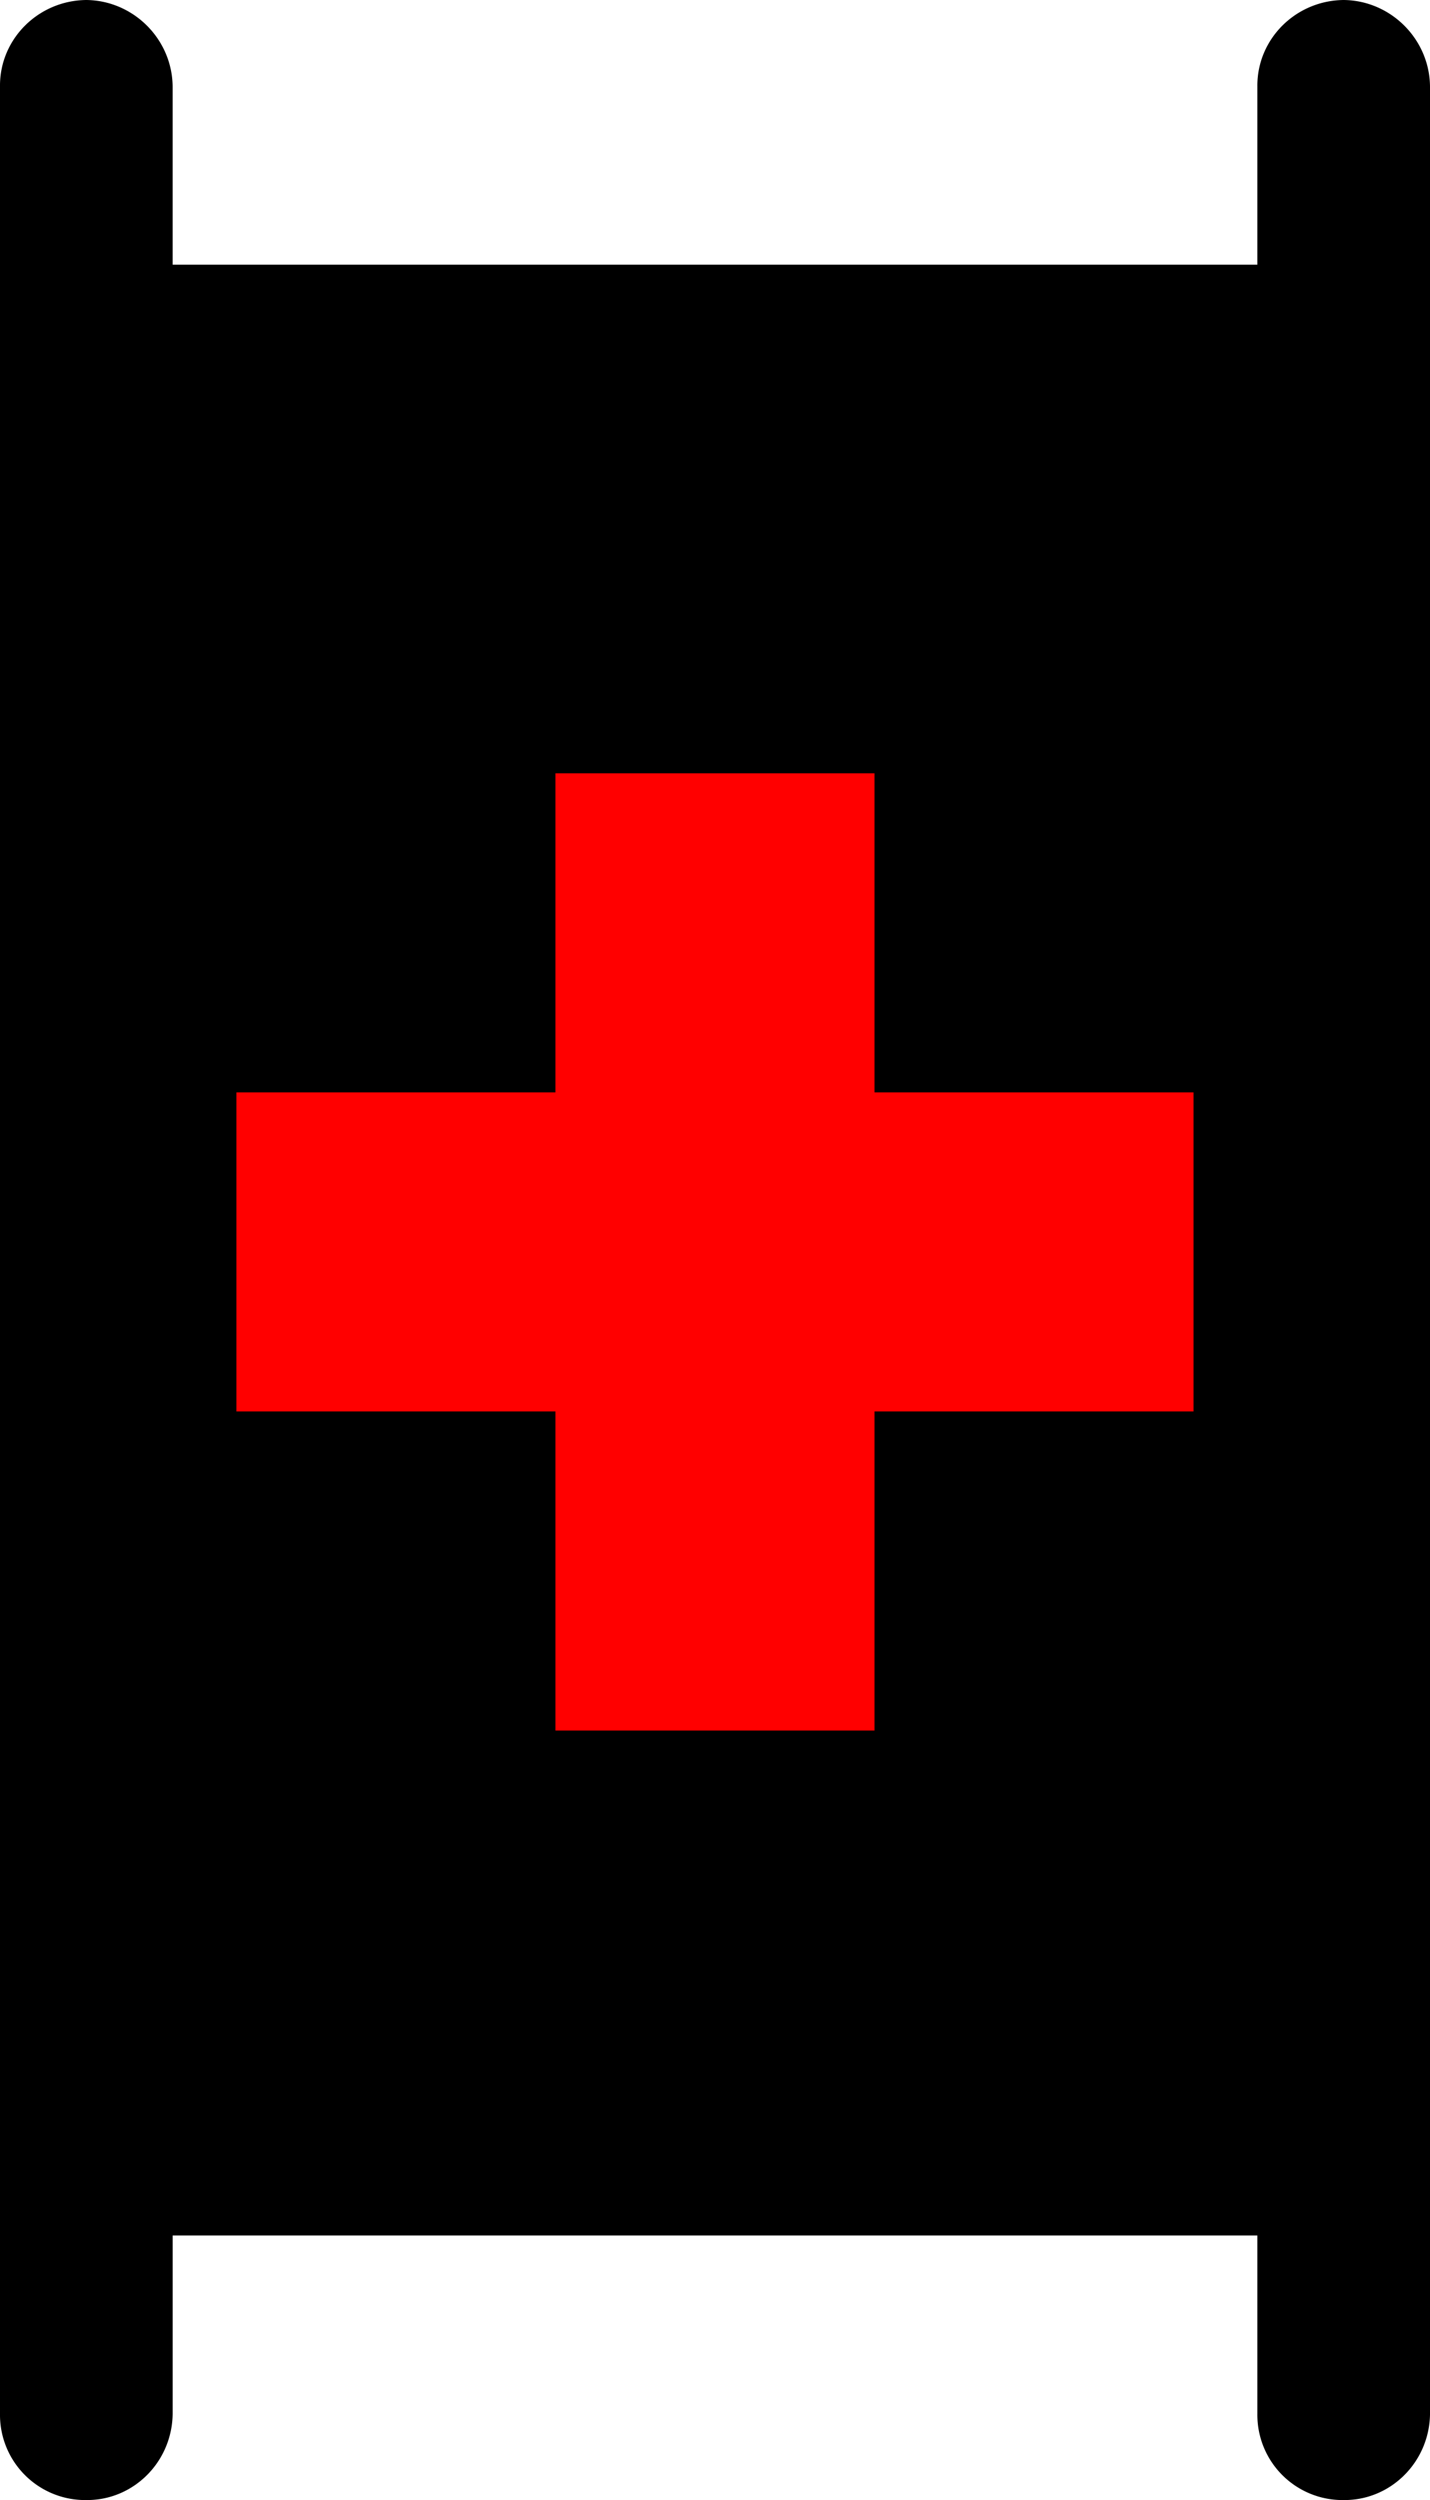
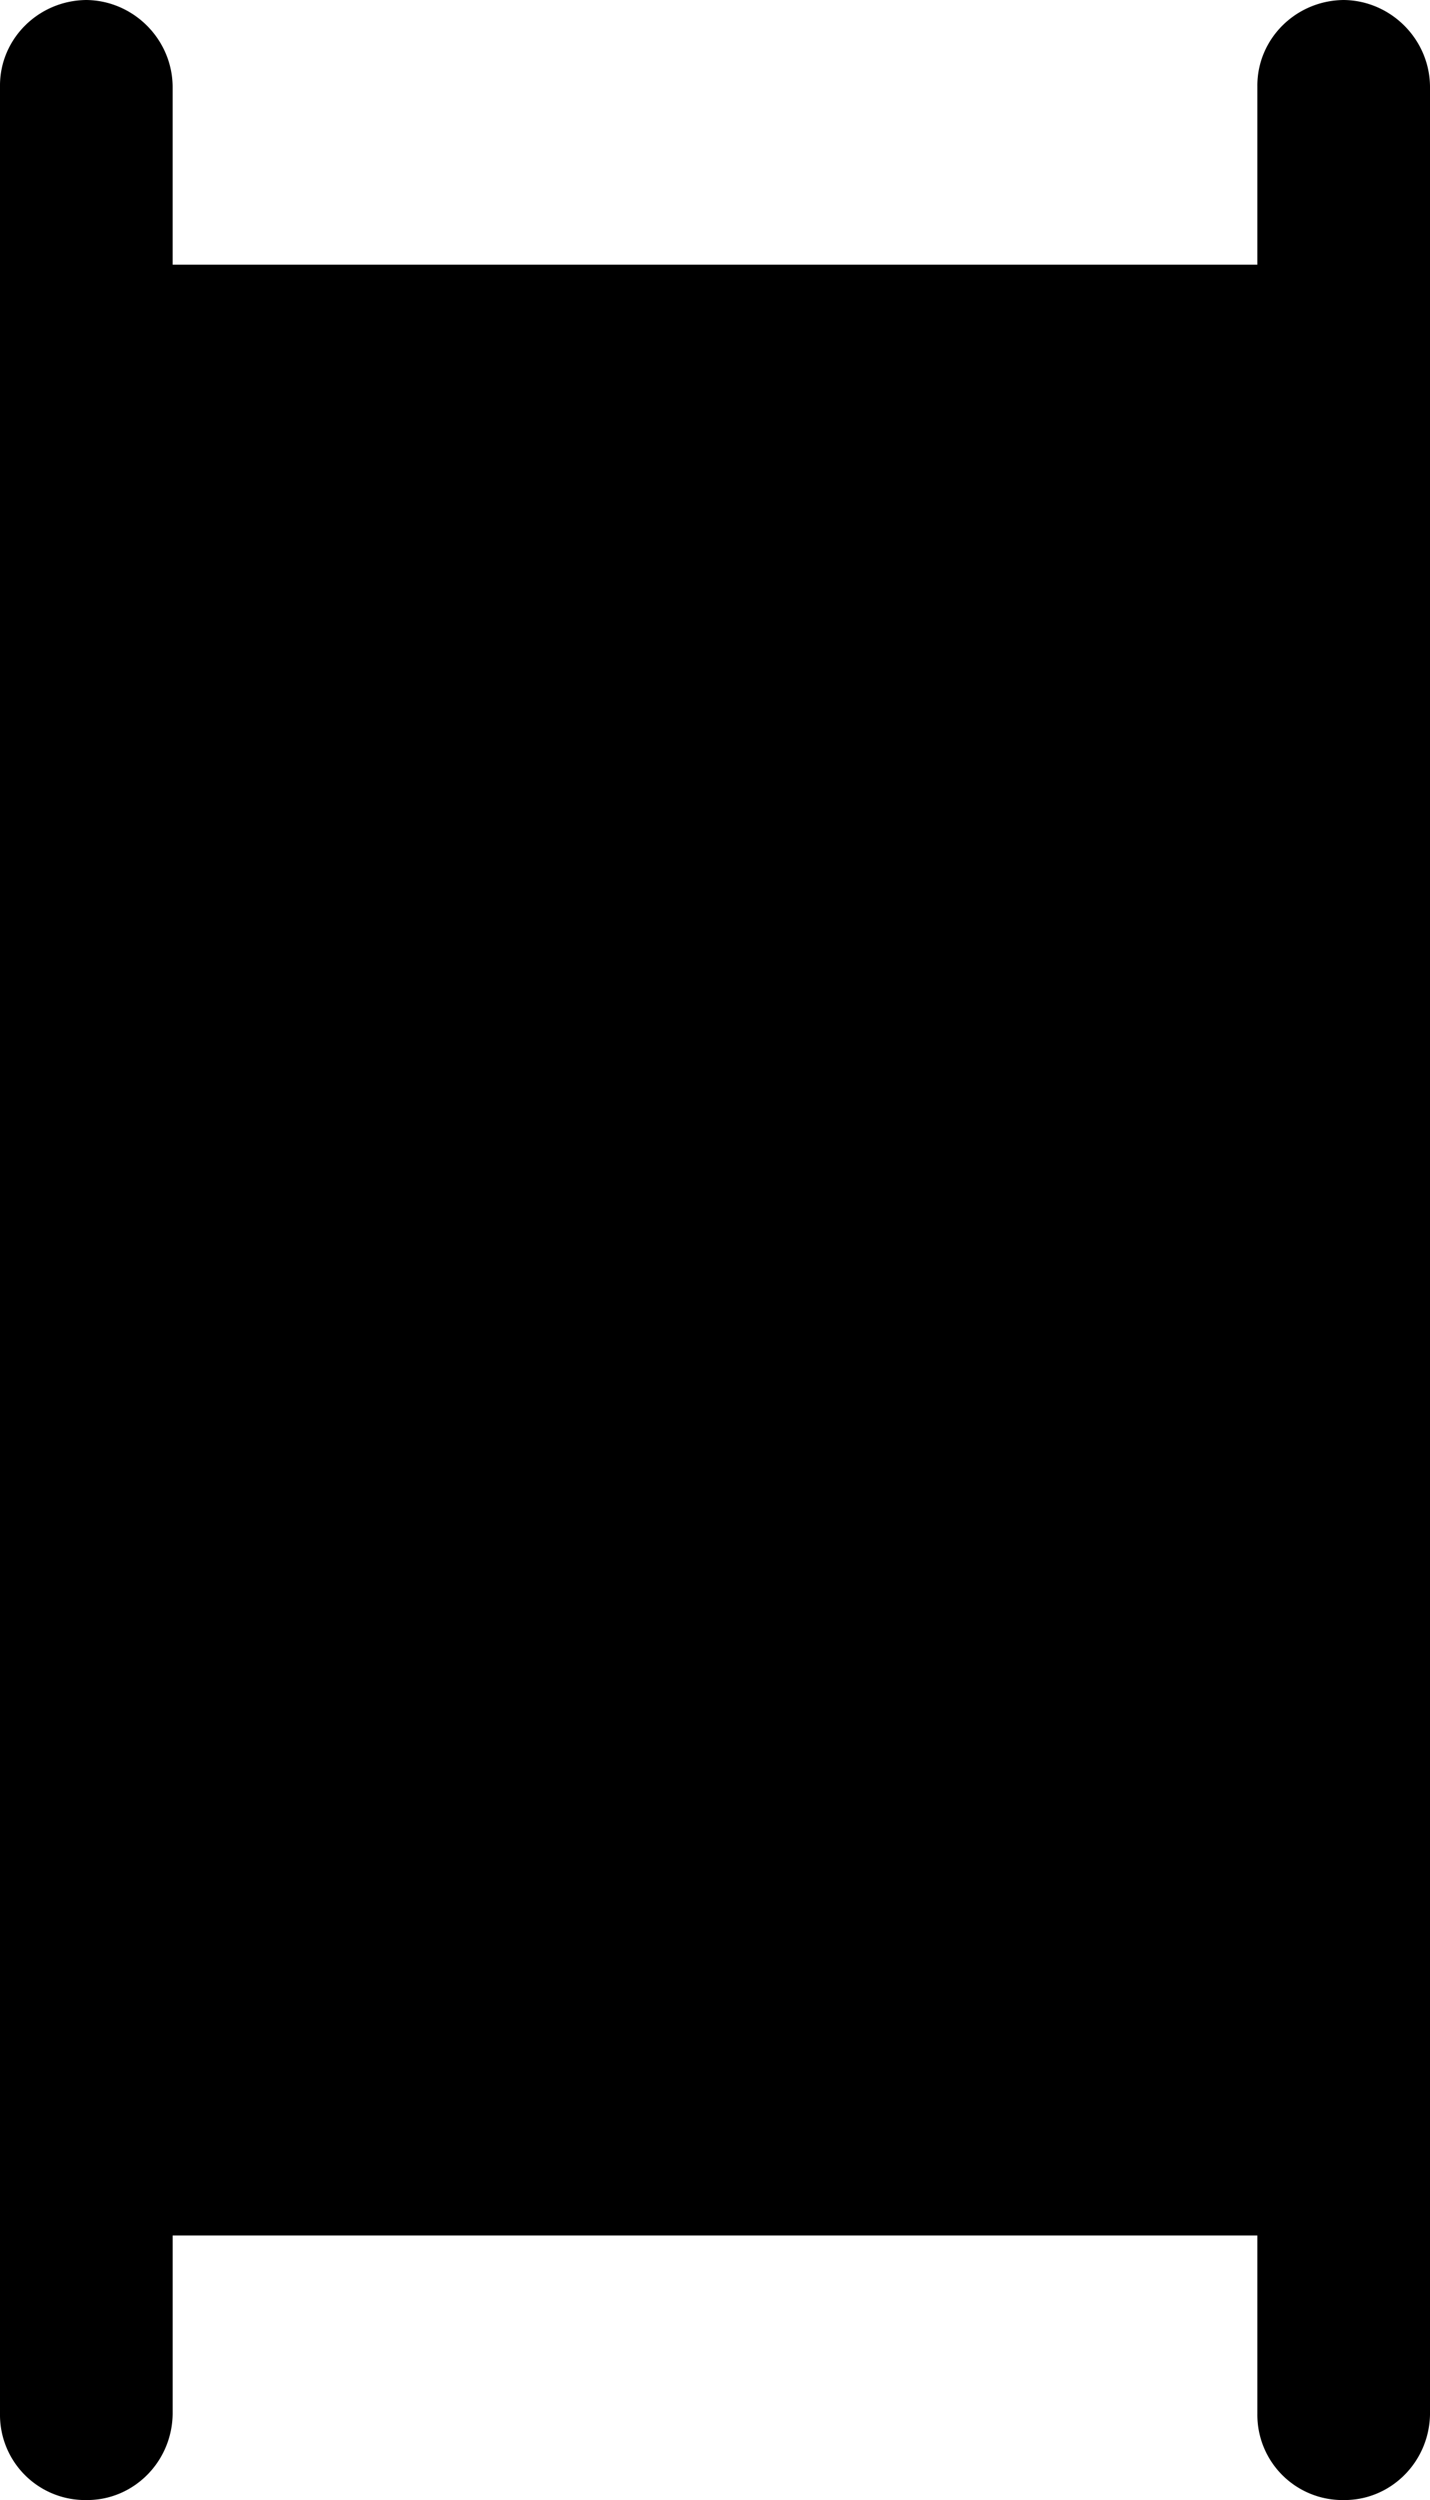
<svg xmlns="http://www.w3.org/2000/svg" width="76.199" height="133.199">
  <path d="M76.2 128.602c-.028 2.562-2.087 4.62-4.602 4.597A4.54 4.54 0 0 1 67 128.602v-9.5H9.2v9.5c-.028 2.562-2.087 4.62-4.602 4.597A4.54 4.54 0 0 1 0 128.602v-124C-.023 2.086 2.035.027 4.598 0c2.515.027 4.574 2.086 4.601 4.602v9.5H67v-9.5C66.977 2.086 69.035.027 71.598 0c2.515.027 4.574 2.086 4.601 4.602v124" />
-   <path fill="red" d="M46.598 58.2v-17h-17v17h-17v17h17v17h17v-17h17v-17h-17" />
</svg>